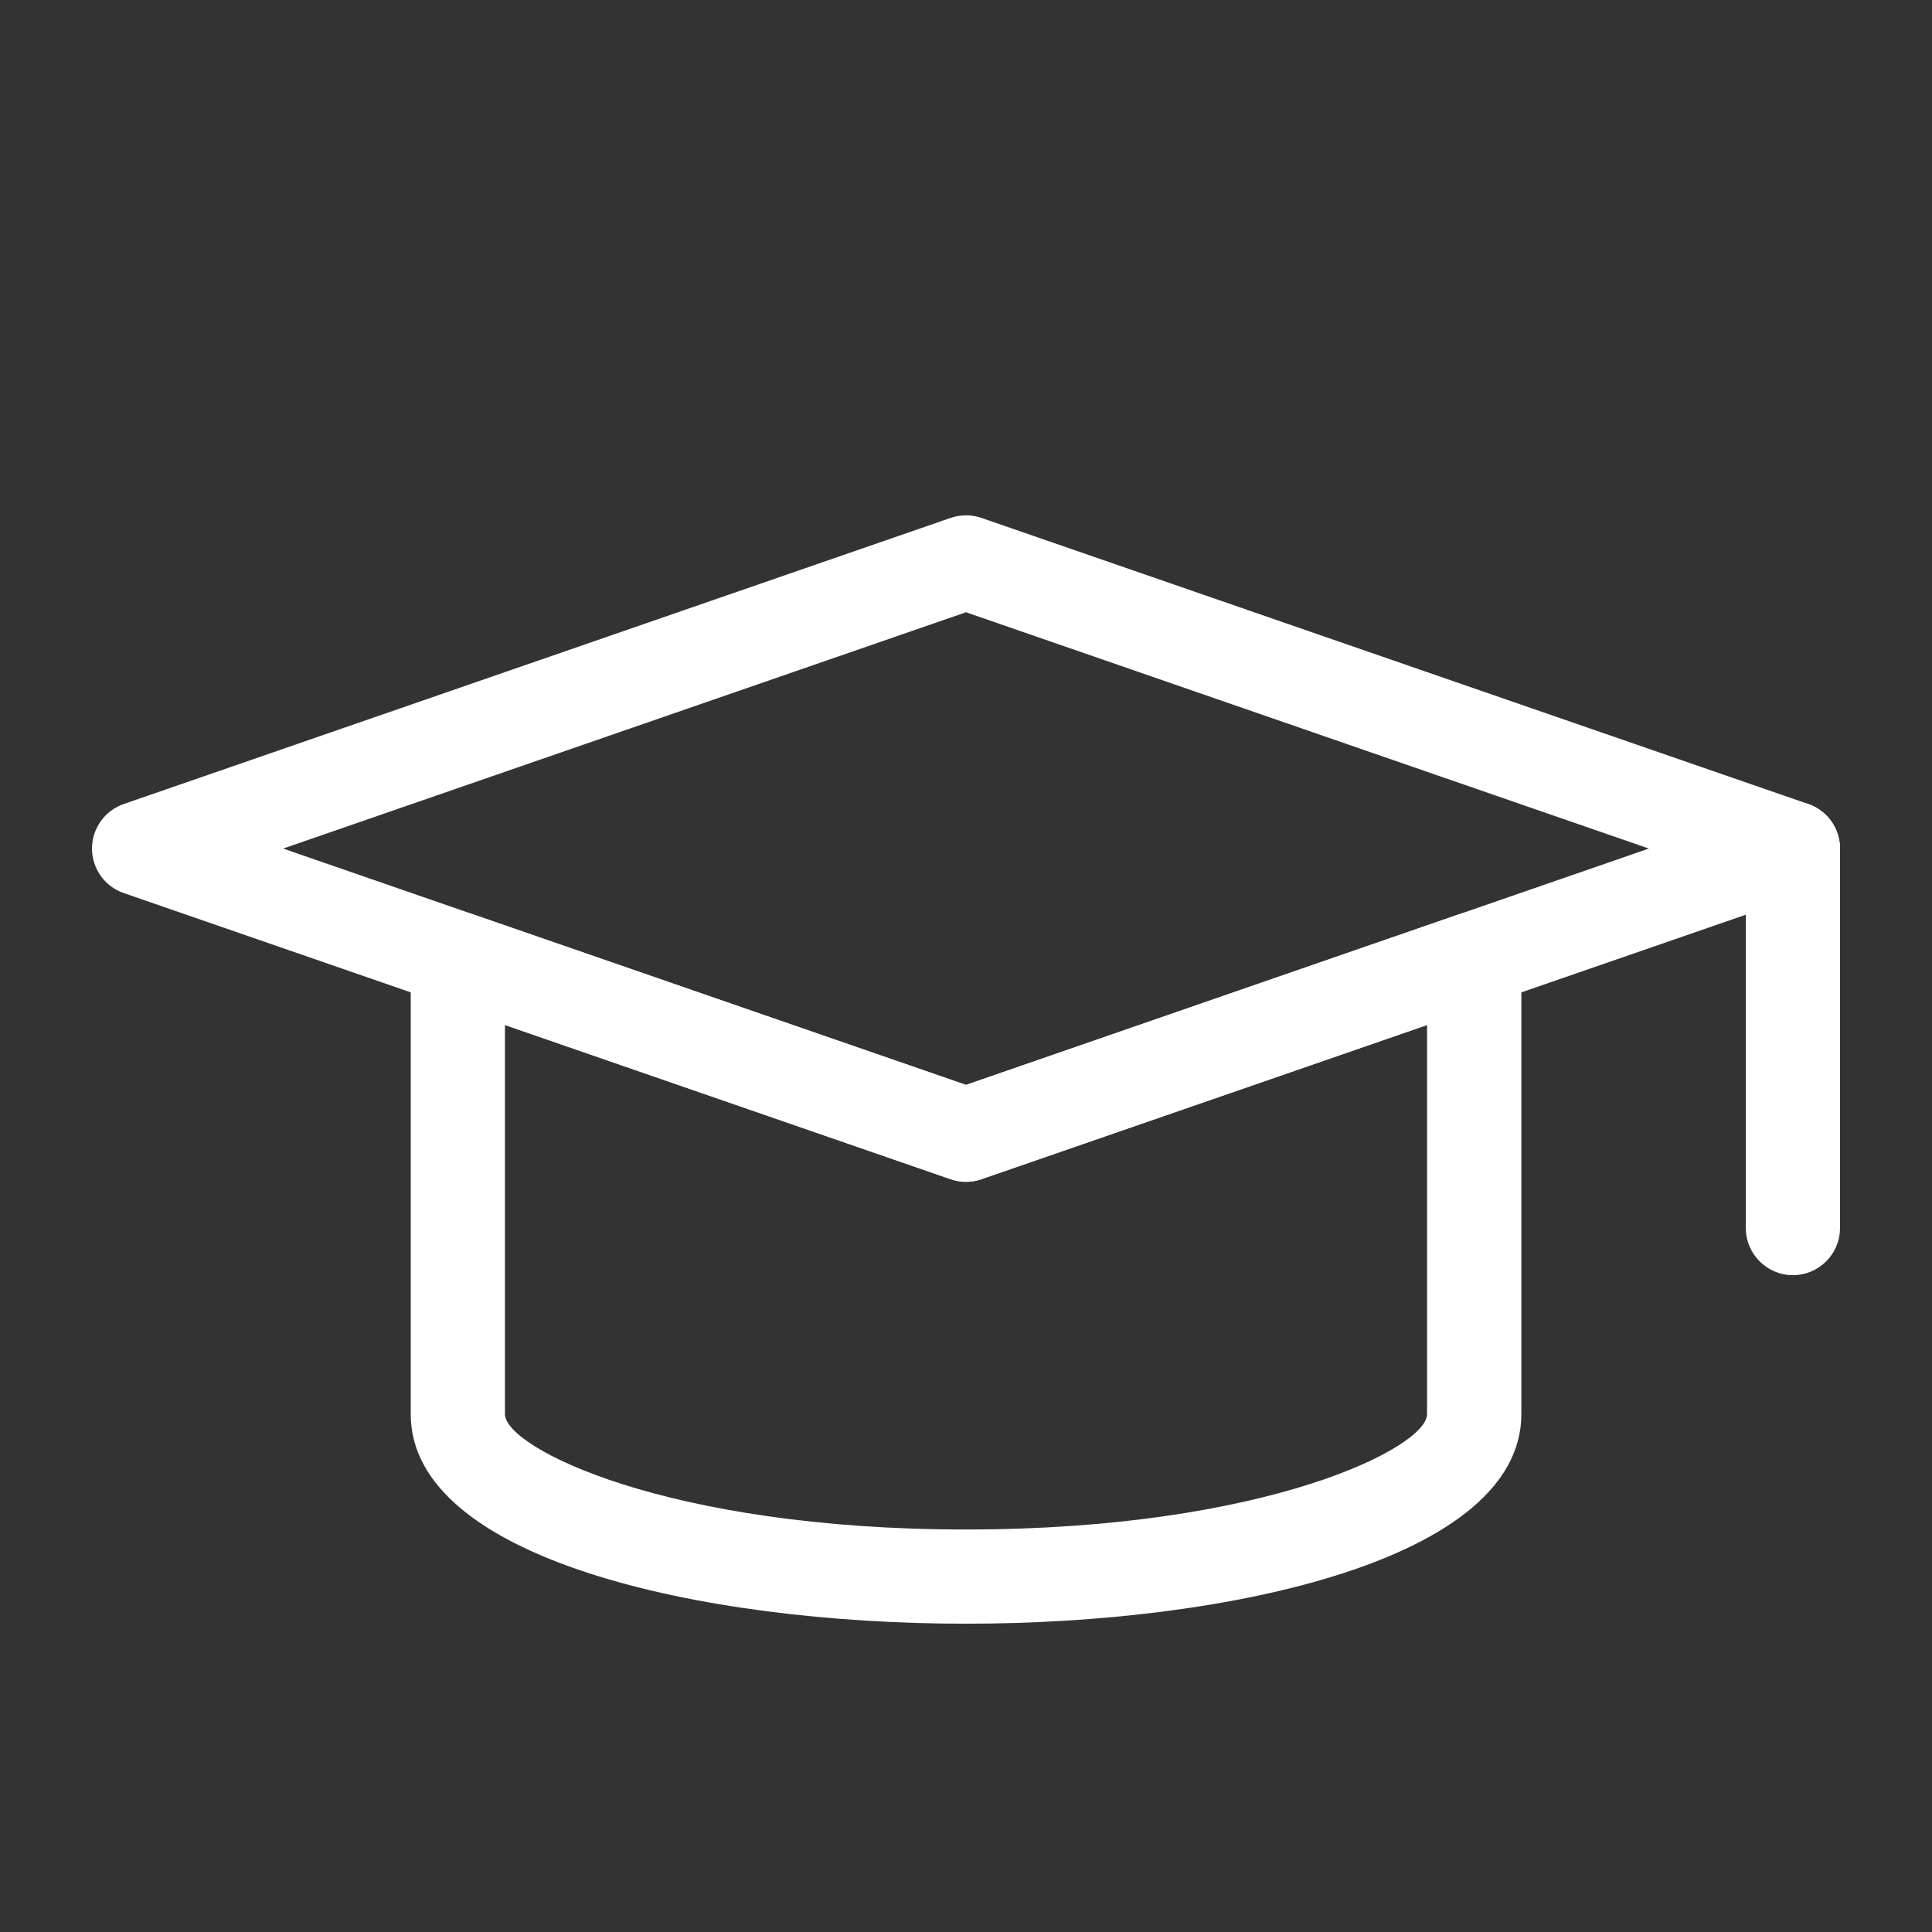
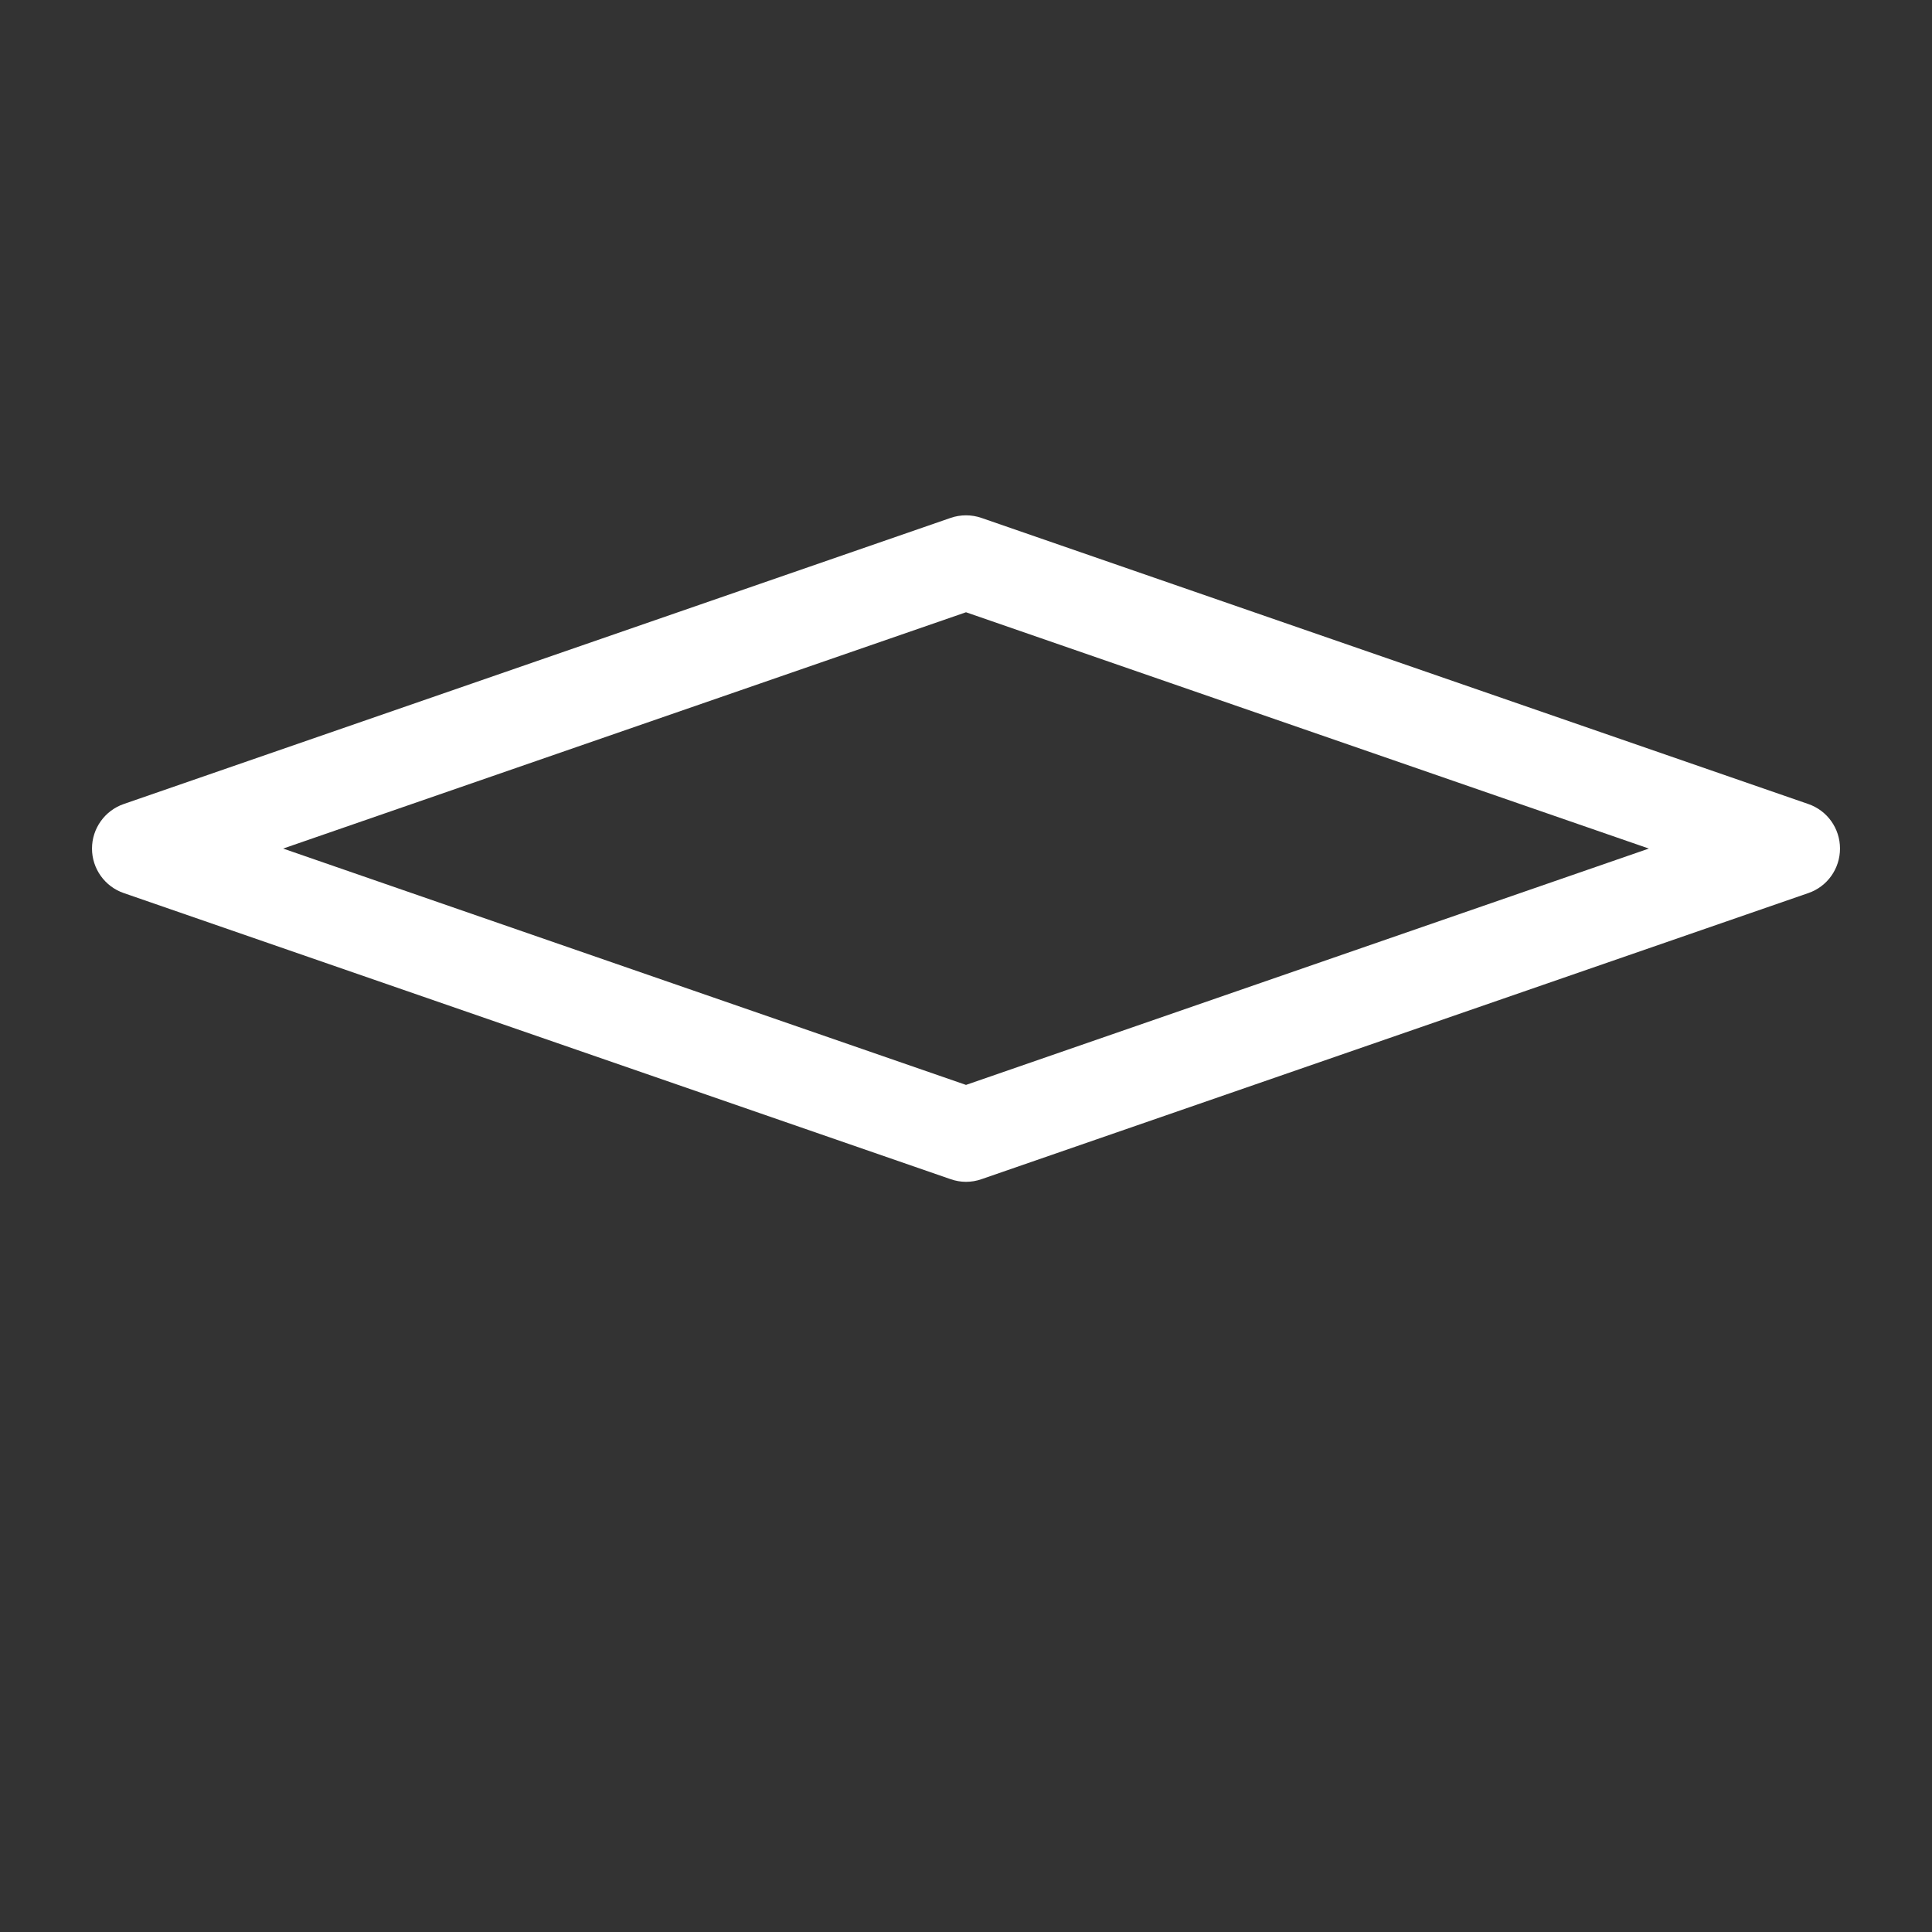
<svg xmlns="http://www.w3.org/2000/svg" version="1.1" id="Layer_1" x="0px" y="0px" width="42px" height="42px" viewBox="0 0 42 42" enable-background="new 0 0 42 42" xml:space="preserve">
  <rect x="0" y="0" width="42" height="42" fill="#333333" stroke="none" />
  <g>
-     <path fill="#FFFFFF" d="M21,35.298c-5.814,0-12.071-1.424-12.071-4.555v-9.898c0-0.33,0.16-0.642,0.431-0.834   c0.269-0.191,0.616-0.242,0.929-0.132L21,23.585l10.713-3.708c0.313-0.108,0.66-0.058,0.929,0.133   c0.271,0.192,0.431,0.503,0.431,0.834v9.898C33.072,33.874,26.814,35.298,21,35.298z M10.977,22.283v8.46   c0,0.729,3.511,2.507,10.023,2.507s10.023-1.779,10.023-2.507v-8.46l-9.688,3.352c-0.217,0.075-0.453,0.075-0.67,0L10.977,22.283z" />
    <path fill="#FFFFFF" d="M21,25.692c-0.113,0-0.226-0.02-0.335-0.058l-17.976-6.22C2.277,19.272,2,18.883,2,18.447   s0.277-0.825,0.689-0.968l17.976-6.22c0.217-0.075,0.453-0.075,0.671,0l17.976,6.22C39.725,17.622,40,18.01,40,18.447   c0,0.437-0.275,0.826-0.689,0.968l-17.976,6.22C21.226,25.673,21.113,25.692,21,25.692z M6.155,18.447L21,23.585l14.845-5.138   L21,13.31L6.155,18.447z" />
-     <path fill="#FFFFFF" d="M38.976,27.721c-0.564,0-1.023-0.459-1.023-1.024v-8.25c0-0.565,0.459-1.025,1.023-1.025   c0.565,0,1.024,0.459,1.024,1.025v8.25C40,27.262,39.541,27.721,38.976,27.721z" />
  </g>
</svg>